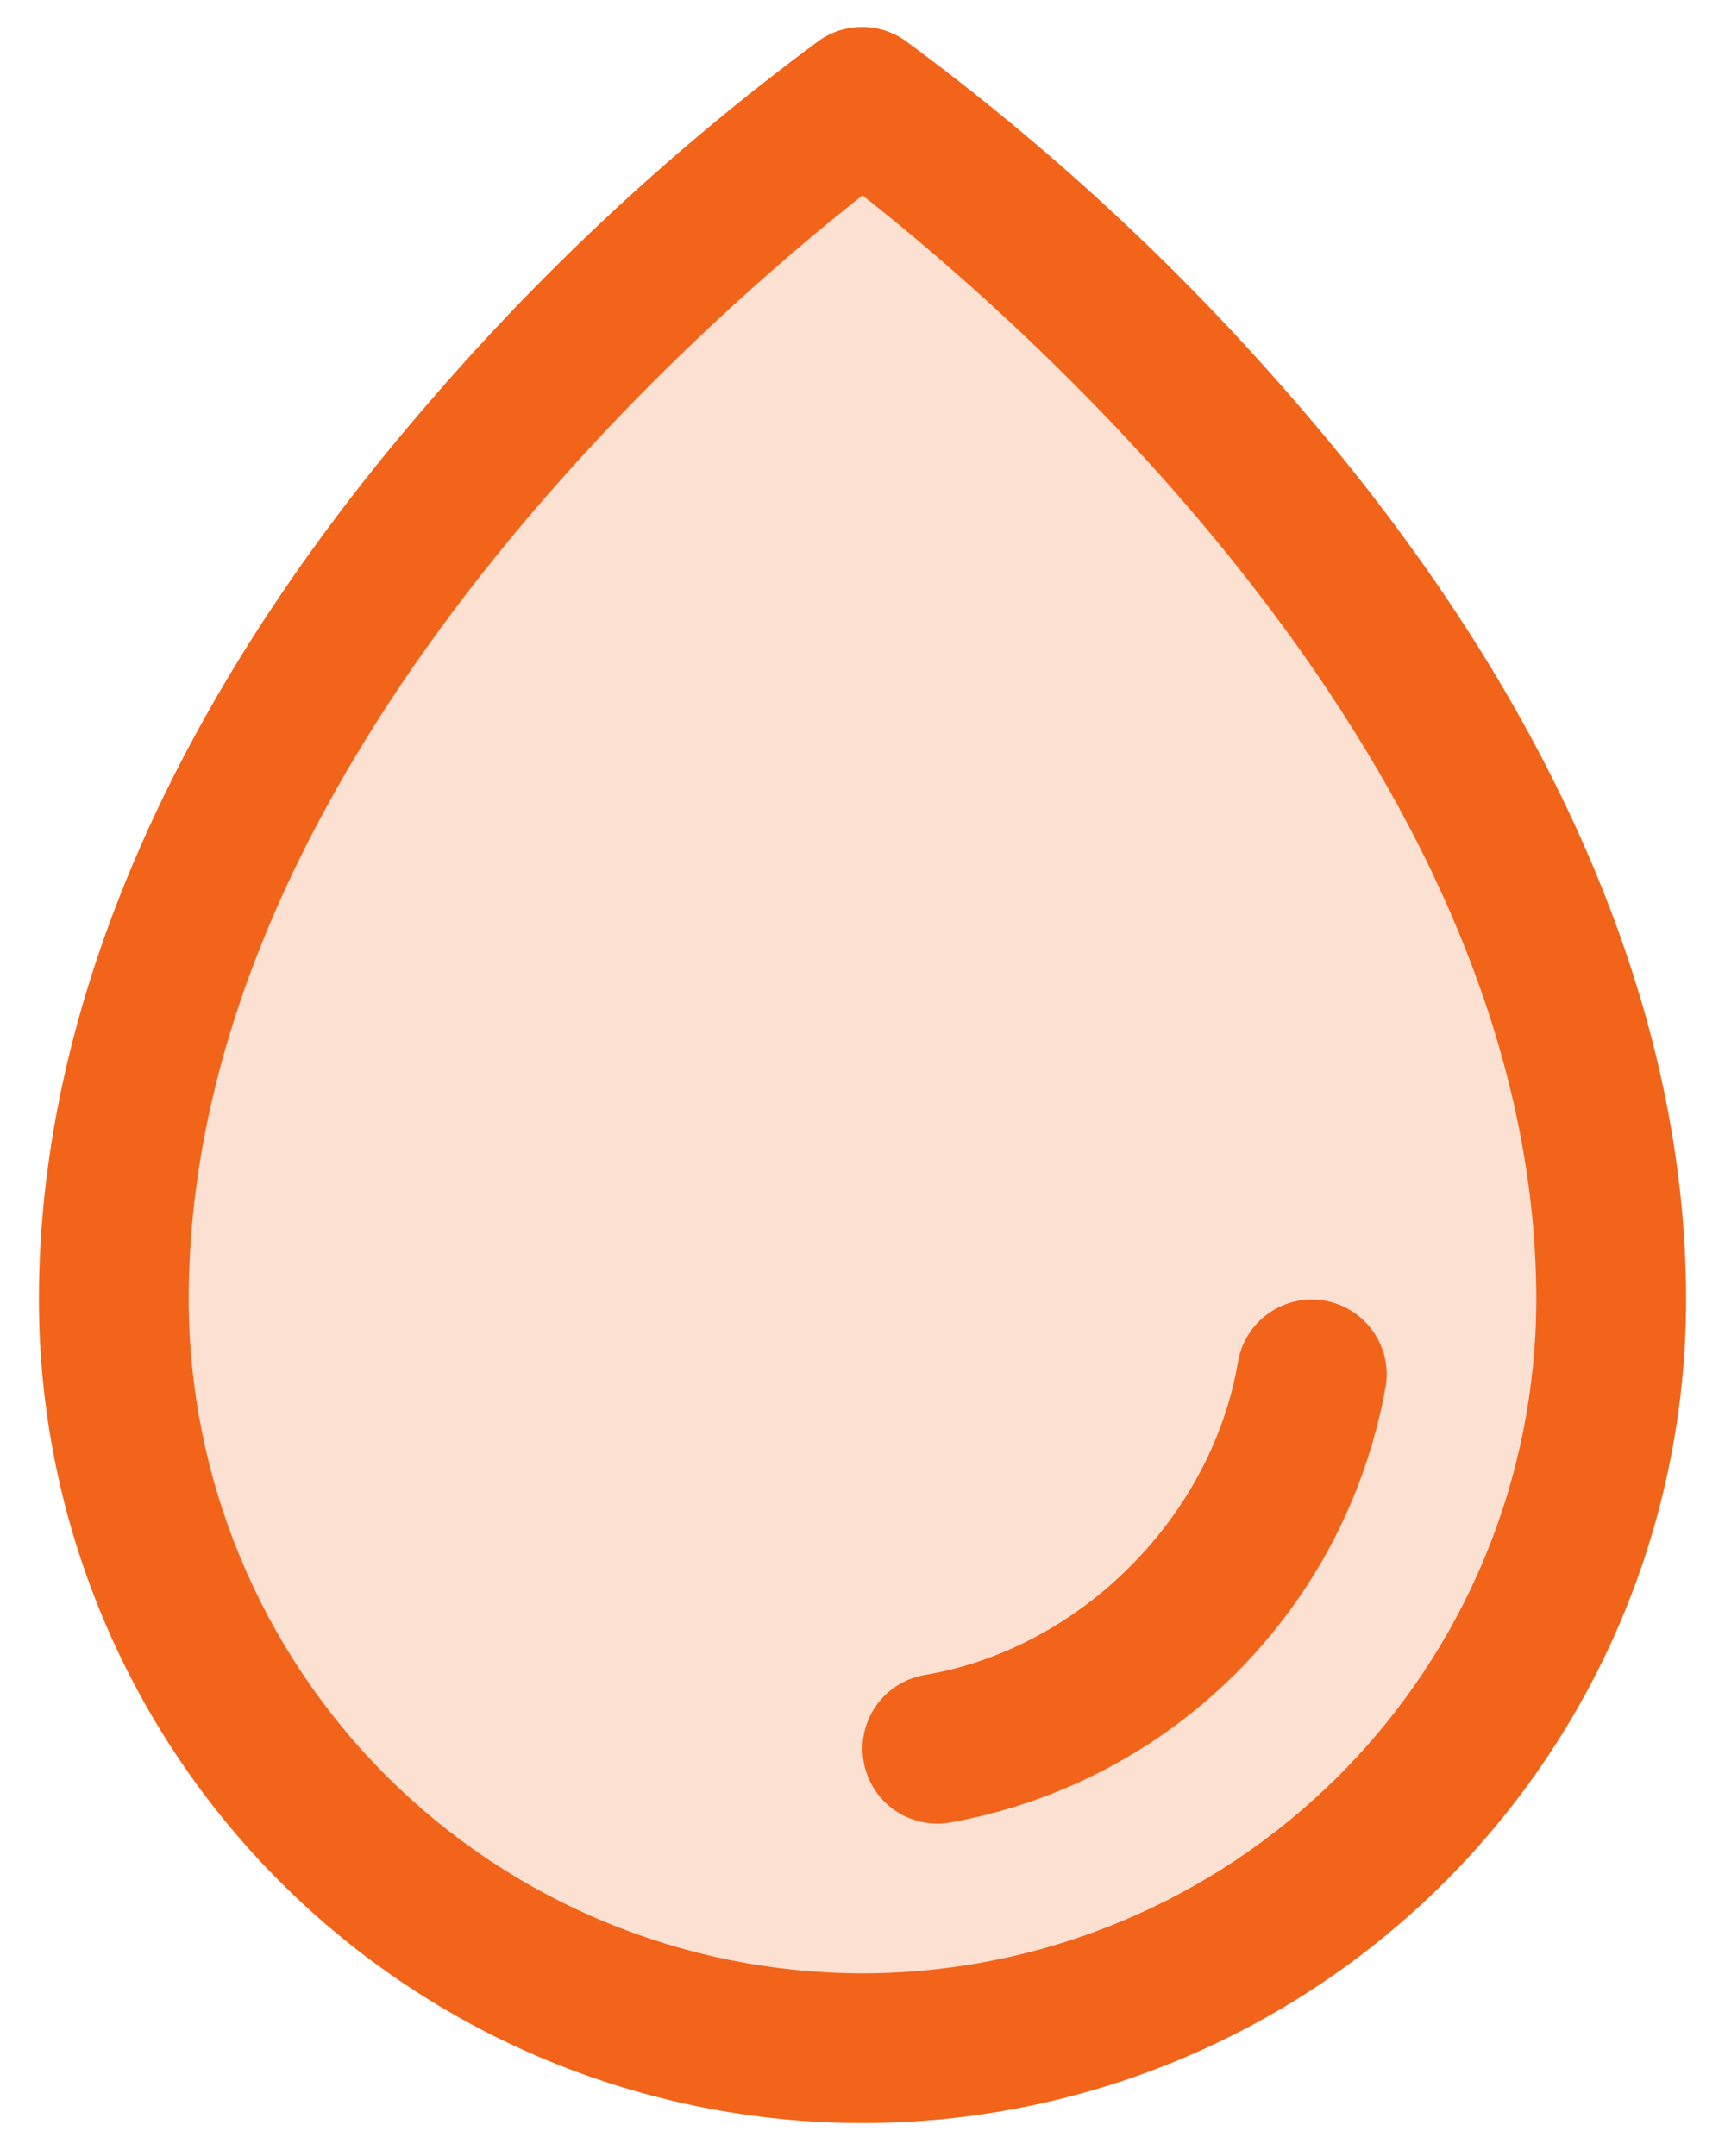
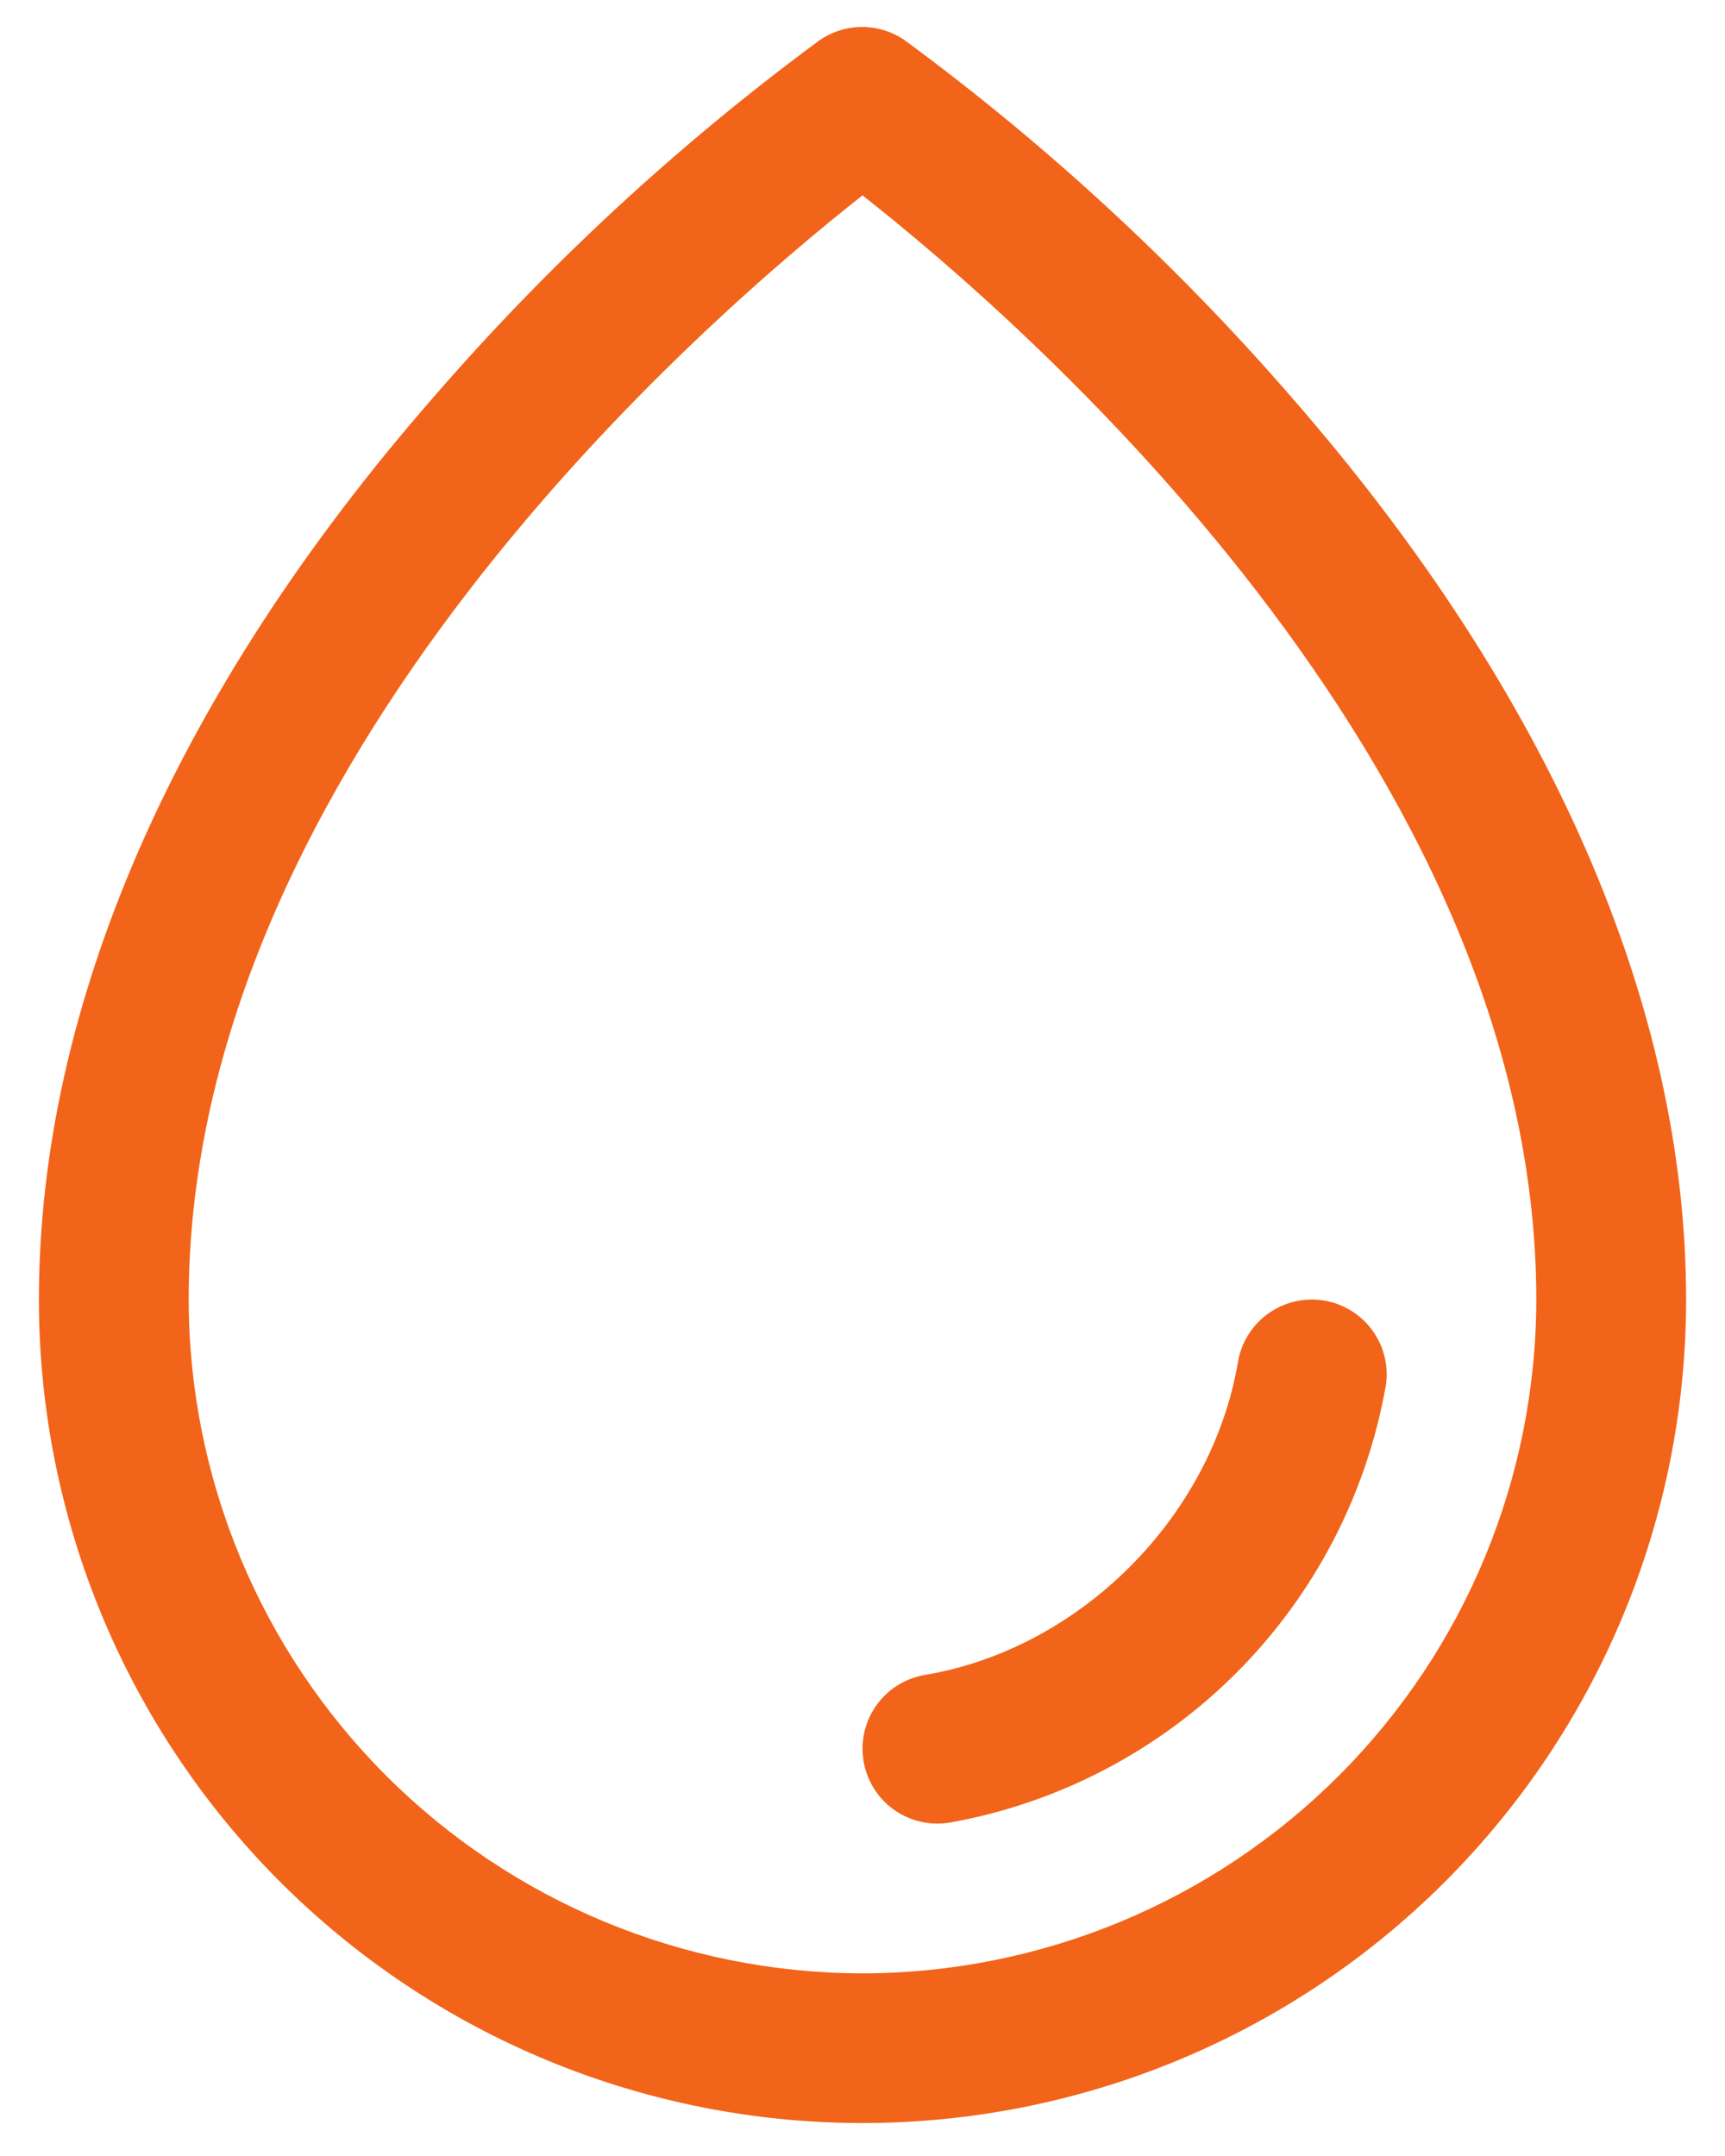
<svg xmlns="http://www.w3.org/2000/svg" width="36" height="45" viewBox="0 0 36 45" fill="none">
-   <path opacity="0.2" d="M33.625 27.125C33.625 31.269 31.979 35.243 29.049 38.173C26.118 41.104 22.144 42.75 18 42.75C13.856 42.75 9.882 41.104 6.951 38.173C4.021 35.243 2.375 31.269 2.375 27.125C2.375 13.062 18 2.125 18 2.125C18 2.125 33.625 13.062 33.625 27.125Z" fill="#F26419" />
-   <path d="M26.984 8.326C24.572 5.54 21.857 3.031 18.889 0.846C18.626 0.662 18.313 0.563 17.992 0.563C17.671 0.563 17.358 0.662 17.096 0.846C14.133 3.032 11.423 5.541 9.016 8.326C3.646 14.492 0.812 20.992 0.812 27.125C0.812 31.683 2.623 36.055 5.847 39.279C9.07 42.502 13.442 44.312 18 44.312C22.558 44.312 26.93 42.502 30.153 39.279C33.377 36.055 35.188 31.683 35.188 27.125C35.188 20.992 32.353 14.492 26.984 8.326ZM18 41.188C14.272 41.183 10.697 39.7 8.061 37.064C5.425 34.428 3.942 30.853 3.938 27.125C3.938 15.947 14.771 6.617 18 4.078C21.229 6.617 32.062 15.943 32.062 27.125C32.058 30.853 30.576 34.428 27.939 37.064C25.303 39.7 21.728 41.183 18 41.188ZM28.916 28.949C28.511 31.212 27.422 33.297 25.796 34.922C24.17 36.548 22.085 37.636 19.822 38.041C19.736 38.055 19.649 38.062 19.562 38.062C19.171 38.062 18.793 37.915 18.505 37.65C18.216 37.384 18.038 37.02 18.006 36.629C17.973 36.239 18.089 35.85 18.329 35.541C18.57 35.231 18.918 35.024 19.305 34.959C22.541 34.414 25.287 31.668 25.836 28.426C25.905 28.017 26.134 27.653 26.472 27.413C26.81 27.173 27.23 27.077 27.639 27.146C28.047 27.216 28.412 27.445 28.652 27.783C28.892 28.121 28.987 28.541 28.918 28.949H28.916Z" fill="#F26419" />
+   <path d="M26.984 8.326C24.572 5.54 21.857 3.031 18.889 0.846C18.626 0.662 18.313 0.563 17.992 0.563C17.671 0.563 17.358 0.662 17.096 0.846C14.133 3.032 11.423 5.541 9.016 8.326C3.646 14.492 0.812 20.992 0.812 27.125C0.812 31.683 2.623 36.055 5.847 39.279C9.07 42.502 13.442 44.312 18 44.312C22.558 44.312 26.93 42.502 30.153 39.279C33.377 36.055 35.188 31.683 35.188 27.125C35.188 20.992 32.353 14.492 26.984 8.326ZM18 41.188C14.272 41.183 10.697 39.7 8.061 37.064C5.425 34.428 3.942 30.853 3.938 27.125C3.938 15.947 14.771 6.617 18 4.078C21.229 6.617 32.062 15.943 32.062 27.125C32.058 30.853 30.576 34.428 27.939 37.064C25.303 39.7 21.728 41.183 18 41.188ZM28.916 28.949C28.511 31.212 27.422 33.297 25.796 34.922C24.17 36.548 22.085 37.636 19.822 38.041C19.736 38.055 19.649 38.062 19.562 38.062C19.171 38.062 18.793 37.915 18.505 37.65C18.216 37.384 18.038 37.02 18.006 36.629C17.973 36.239 18.089 35.85 18.329 35.541C18.57 35.231 18.918 35.024 19.305 34.959C22.541 34.414 25.287 31.668 25.836 28.426C25.905 28.017 26.134 27.653 26.472 27.413C26.81 27.173 27.23 27.077 27.639 27.146C28.047 27.216 28.412 27.445 28.652 27.783C28.892 28.121 28.987 28.541 28.918 28.949Z" fill="#F26419" />
</svg>